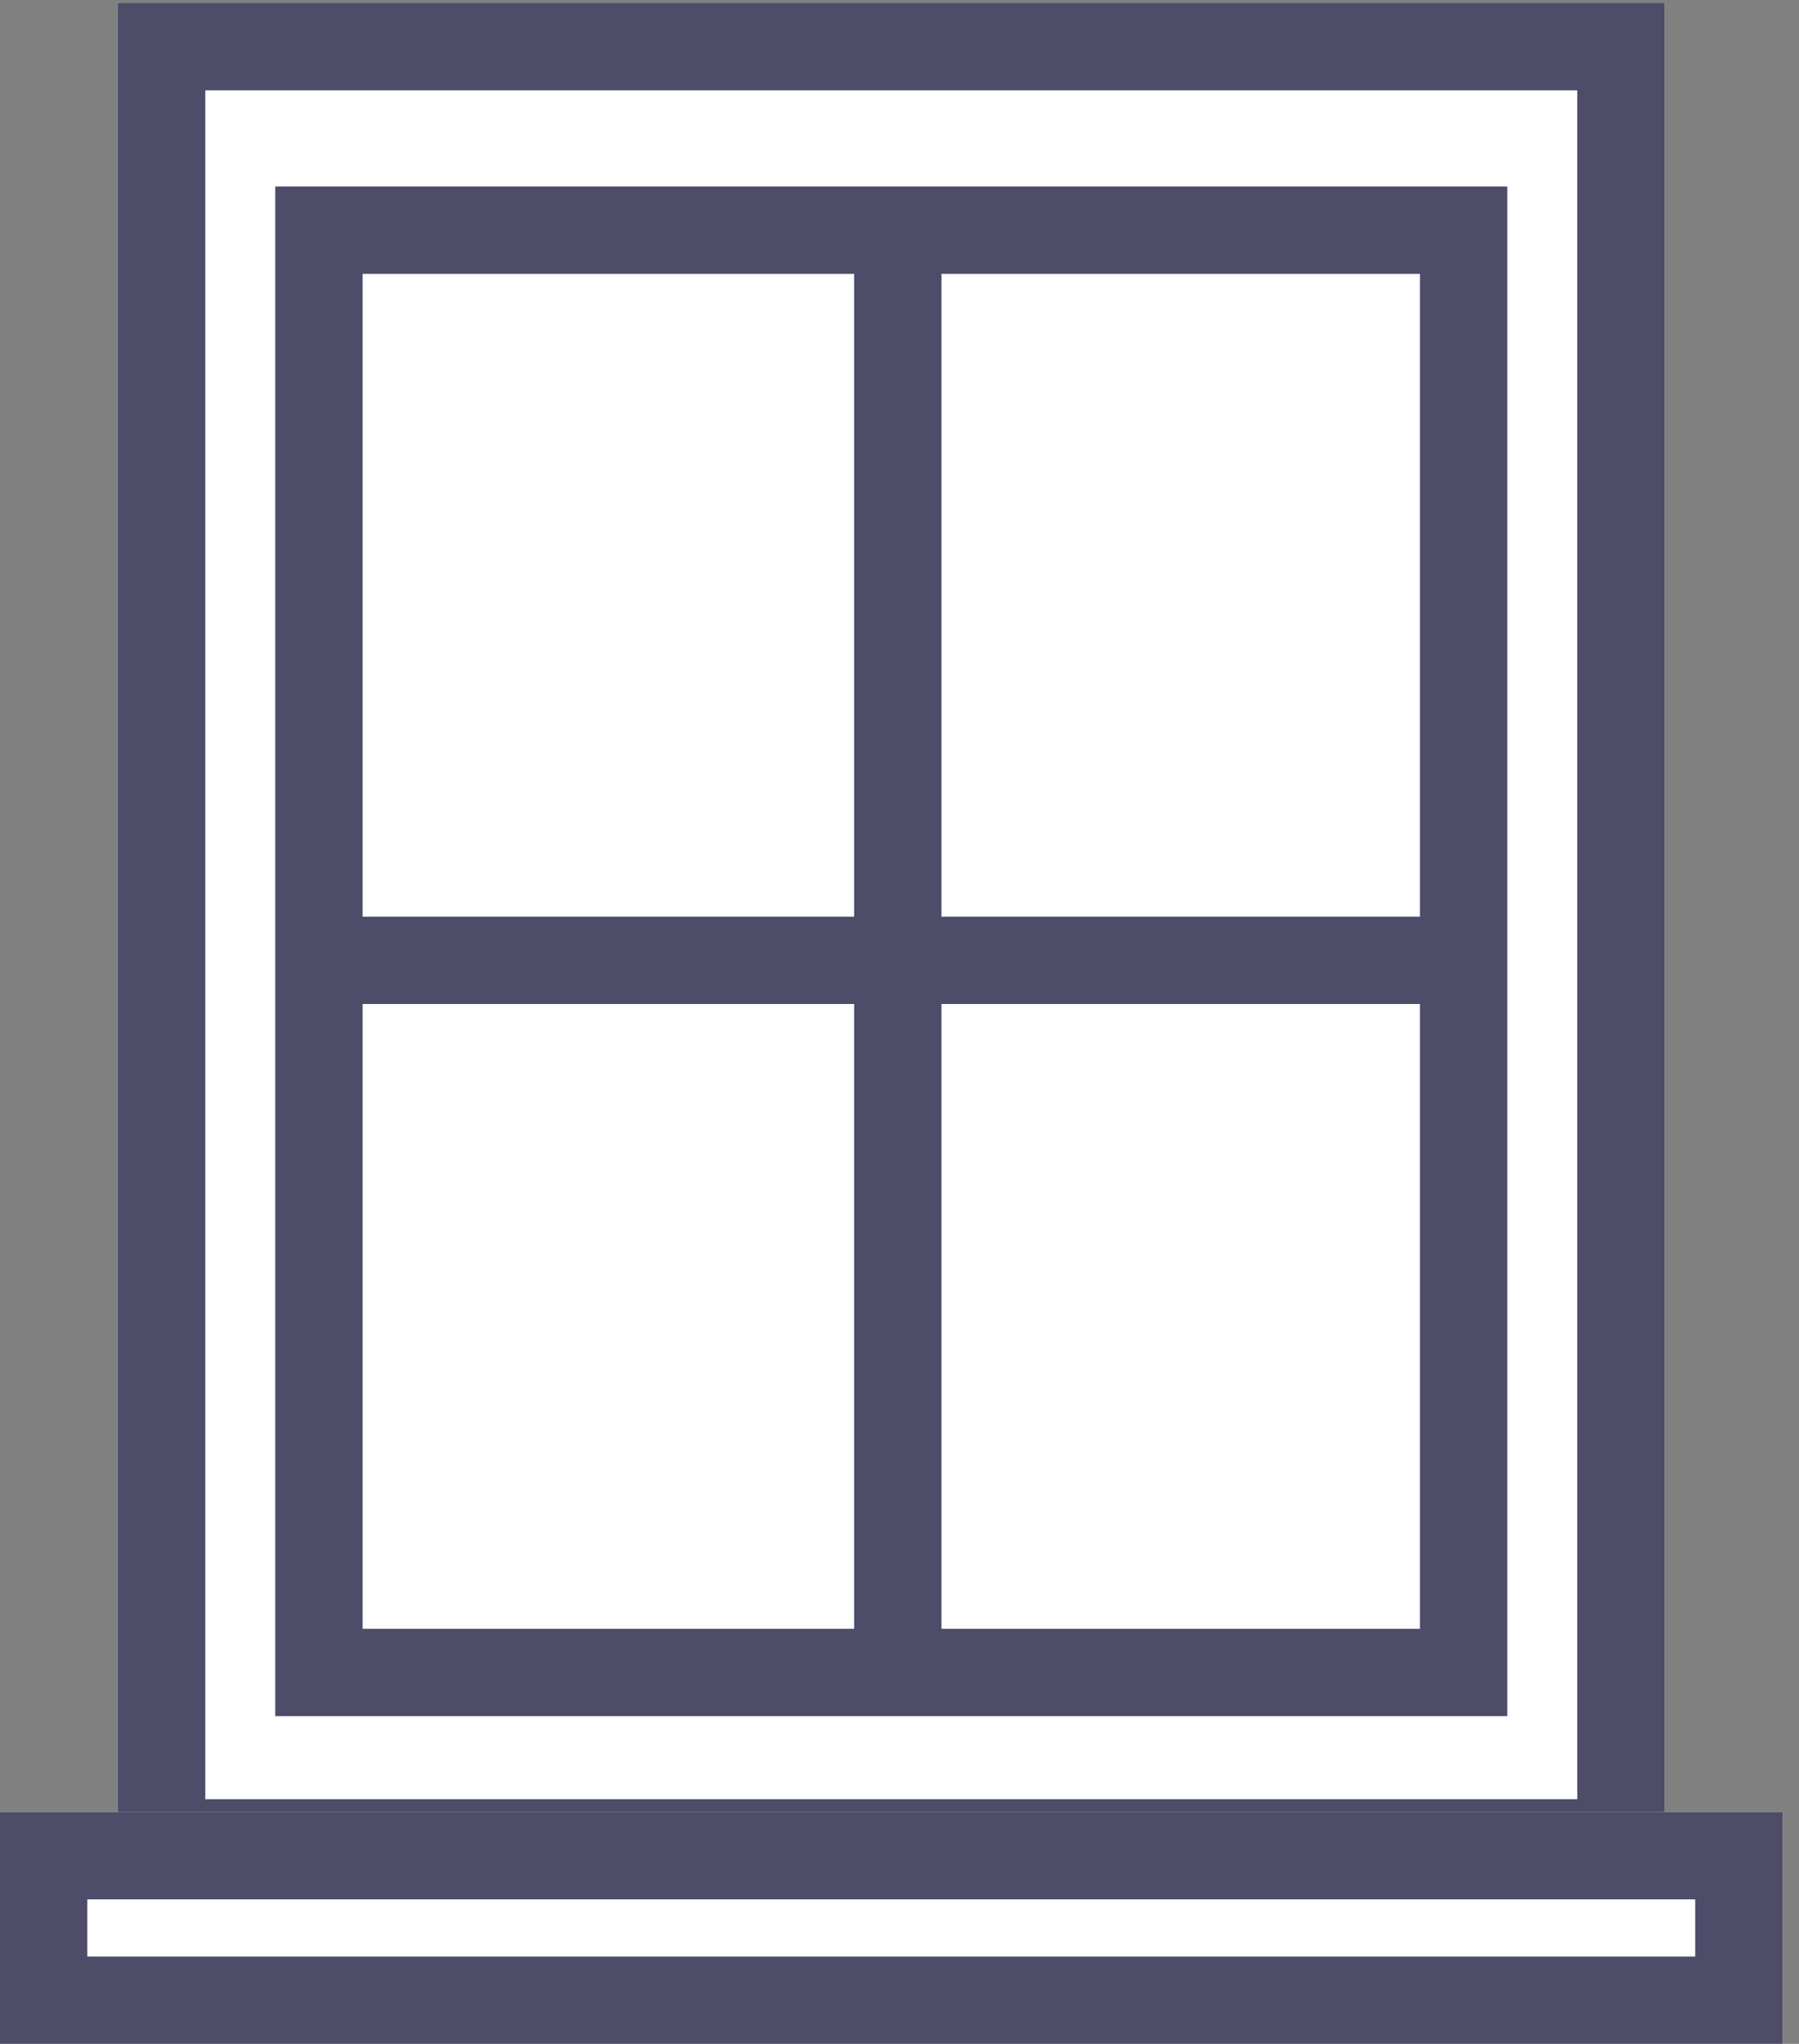
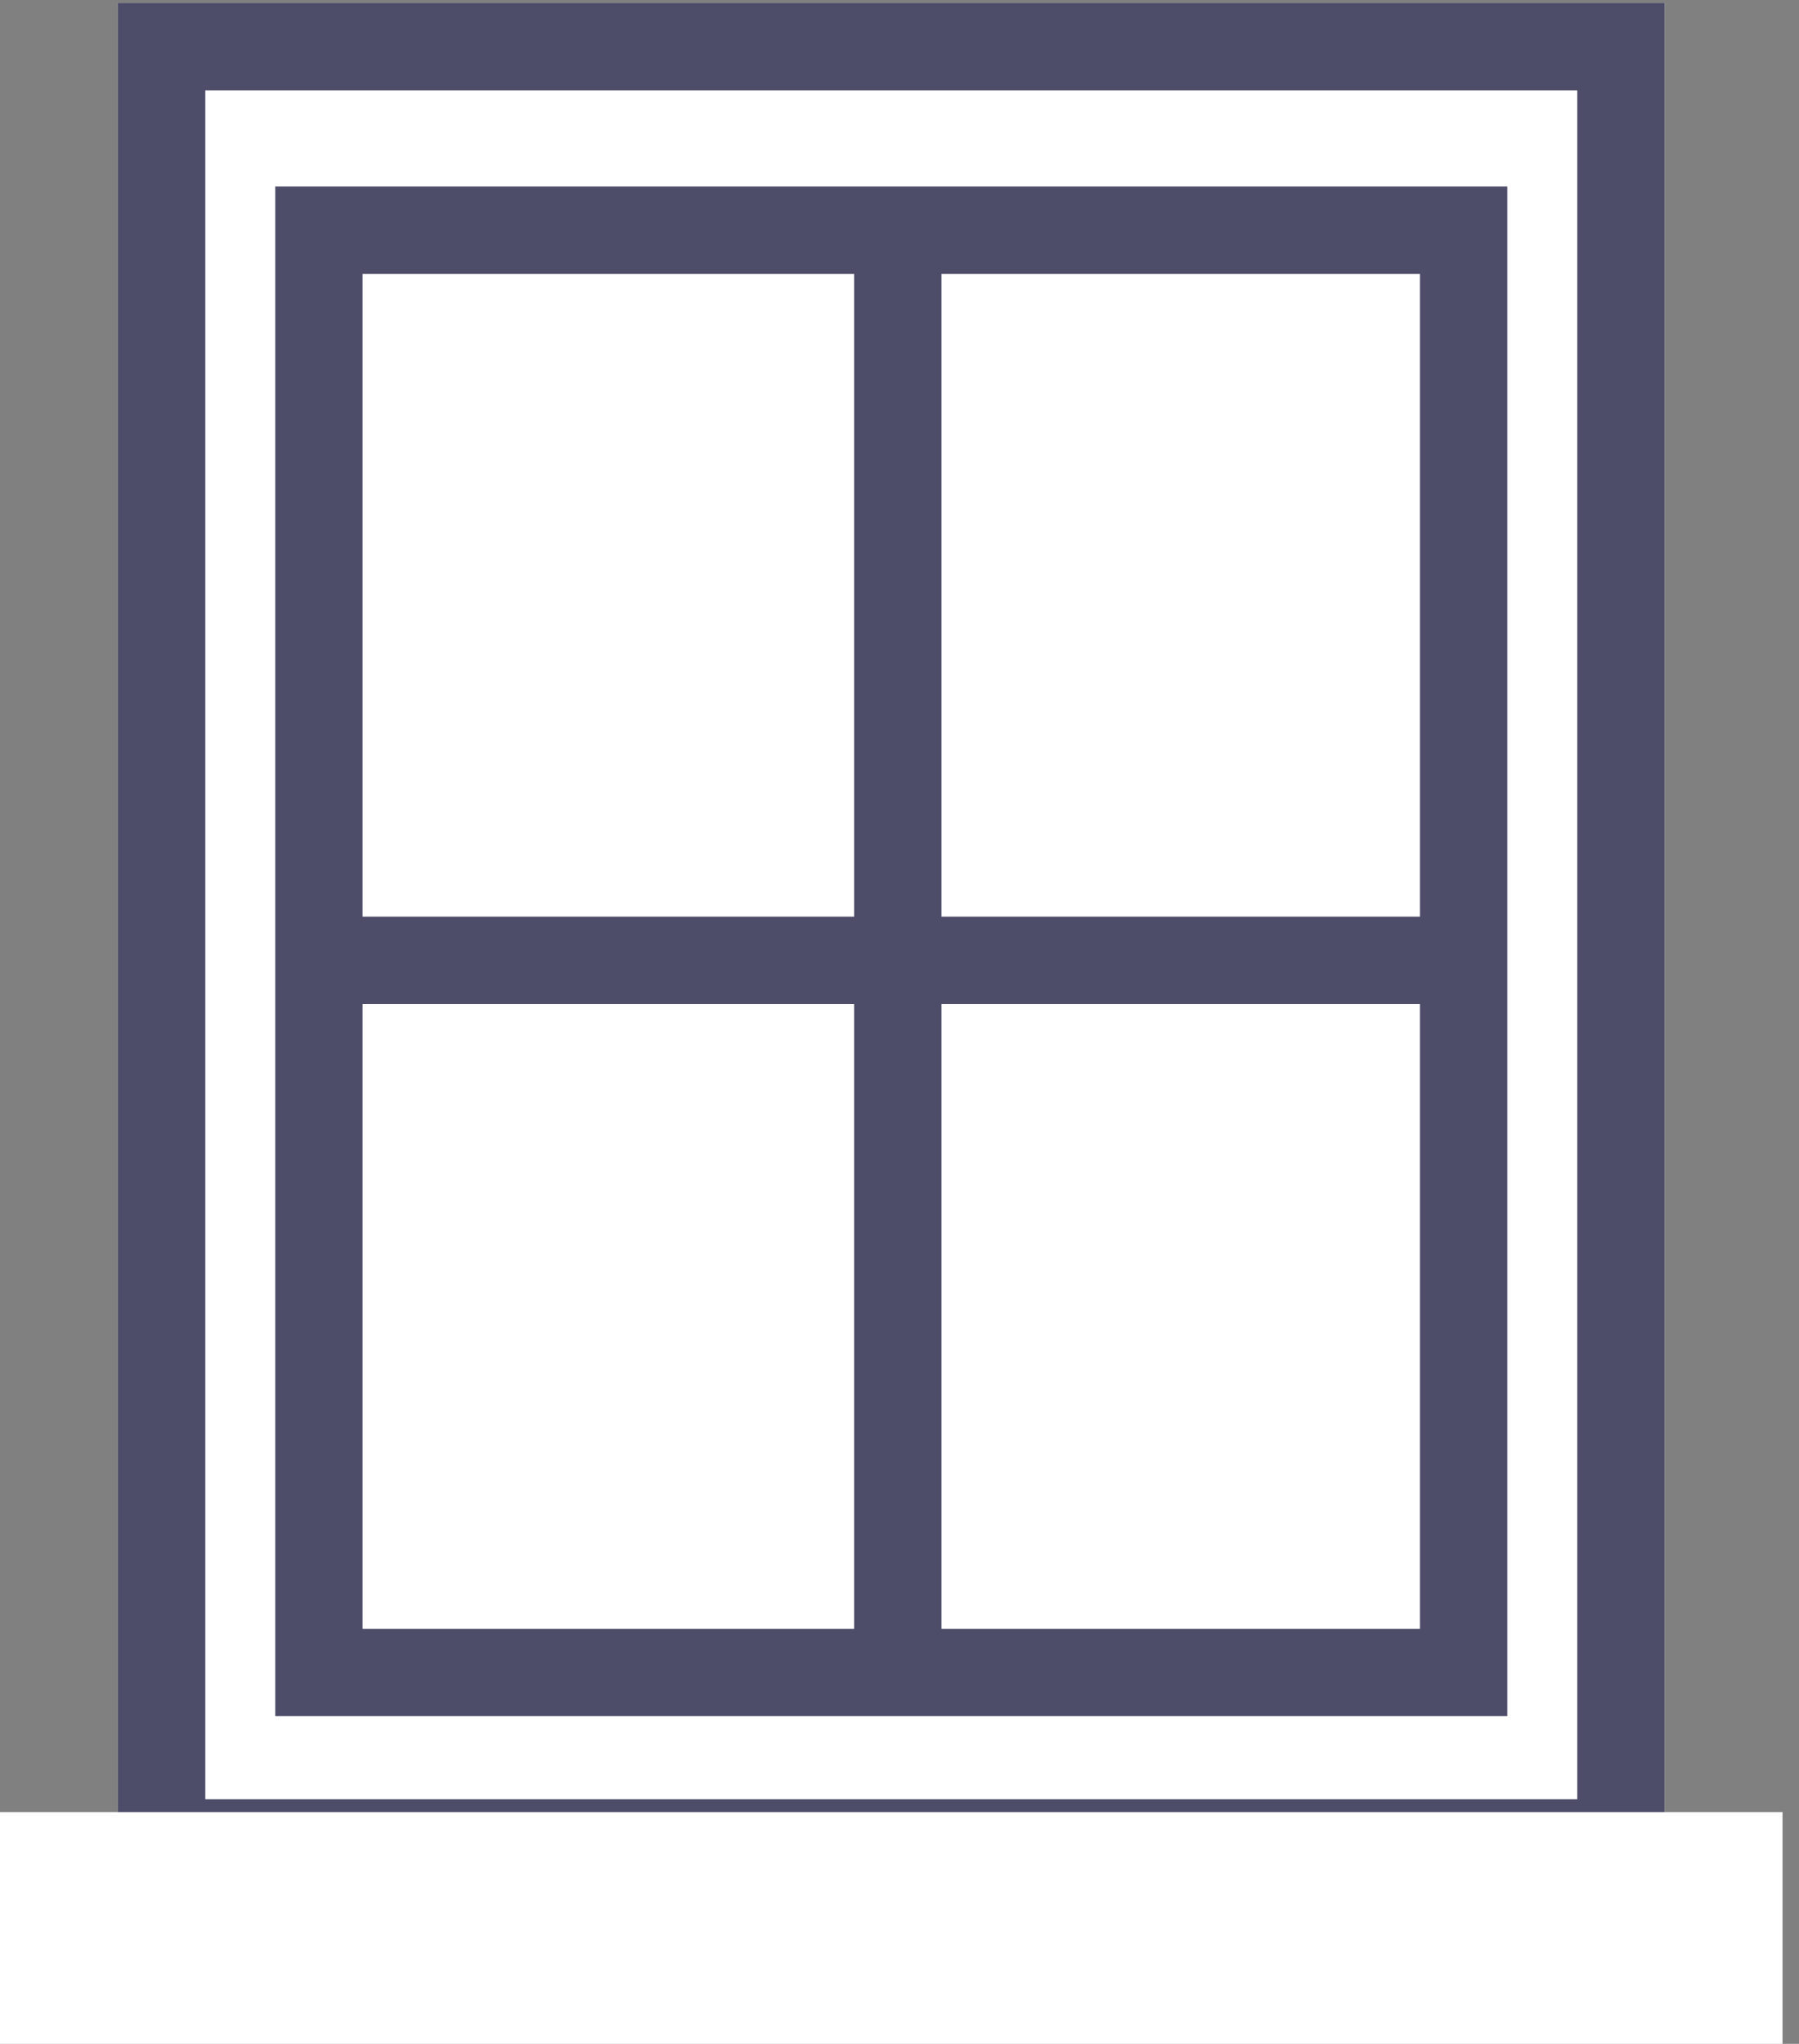
<svg xmlns="http://www.w3.org/2000/svg" width="103" height="117" viewBox="0 0 103 117">
  <rect x="0" y="0" width="103" height="117" fill="#808080" stroke="none" />
  <defs>
    <clipPath id="xdcda">
      <path fill="#fff" d="M6.754 107.995V.171h88.55v107.824z" />
    </clipPath>
    <clipPath id="xdcdb">
      <path fill="#fff" d="M15.759 98.24V10.677h70.54V98.24z" />
    </clipPath>
    <clipPath id="xdcdc">
-       <path fill="#fff" d="M0 117v-13.27h102.058V117z" />
-     </clipPath>
+       </clipPath>
  </defs>
  <g>
    <g>
      <g>
        <path fill="#fff" d="M6.754 107.995V.171h88.55v107.824z" />
        <path fill="none" stroke="#4d4c69" stroke-miterlimit="50" stroke-width="10" d="M6.754 107.995v0V.171v0h88.55v107.824z" clip-path="url(&quot;#xdcda&quot;)" />
      </g>
      <g>
        <path fill="#fff" d="M15.759 98.24V10.677h70.54V98.24z" />
        <path fill="none" stroke="#4d4c69" stroke-miterlimit="50" stroke-width="10" d="M15.759 98.24v0-87.563 0h70.54V98.24z" clip-path="url(&quot;#xdcdb&quot;)" />
      </g>
      <g>
        <path fill="none" stroke="#4d4c69" stroke-miterlimit="50" stroke-width="5" d="M51.404 13.303v81.56" />
      </g>
      <g>
        <path fill="none" stroke="#4d4c69" stroke-miterlimit="50" stroke-width="5" d="M85.173 54.974H16.134" />
      </g>
      <g>
        <path fill="#fff" d="M0 117v-13.27h102.058V117z" />
        <path fill="none" stroke="#4d4c69" stroke-miterlimit="50" stroke-width="10" d="M0 117v0-13.27 0h102.058V117z" clip-path="url(&quot;#xdcdc&quot;)" />
      </g>
    </g>
  </g>
</svg>